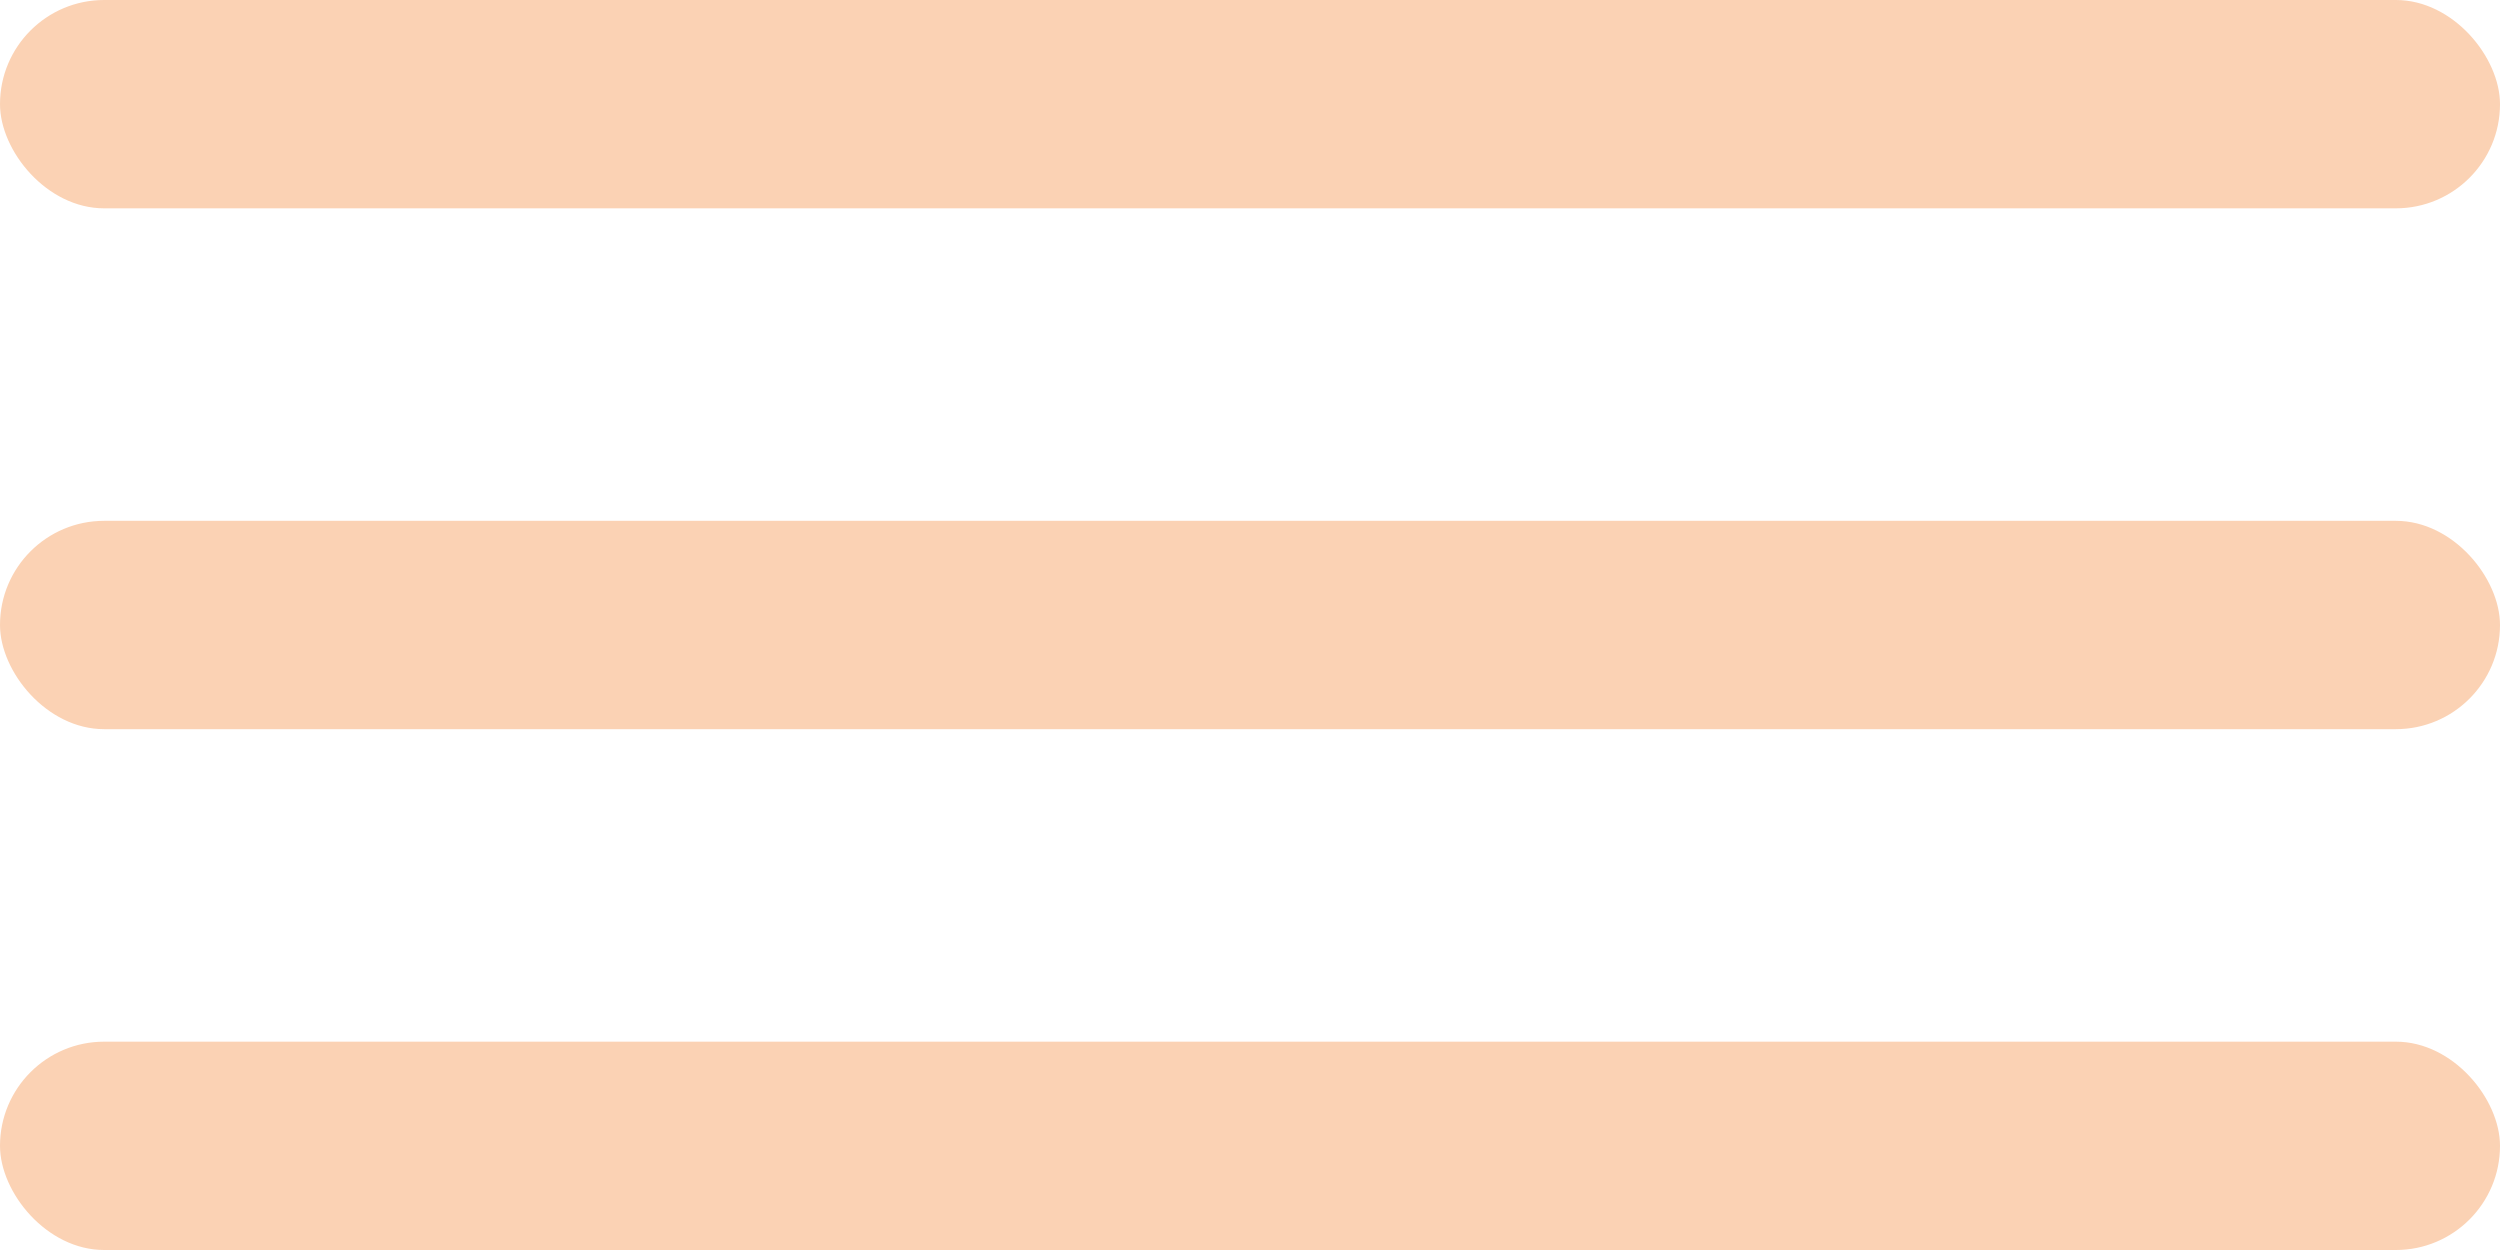
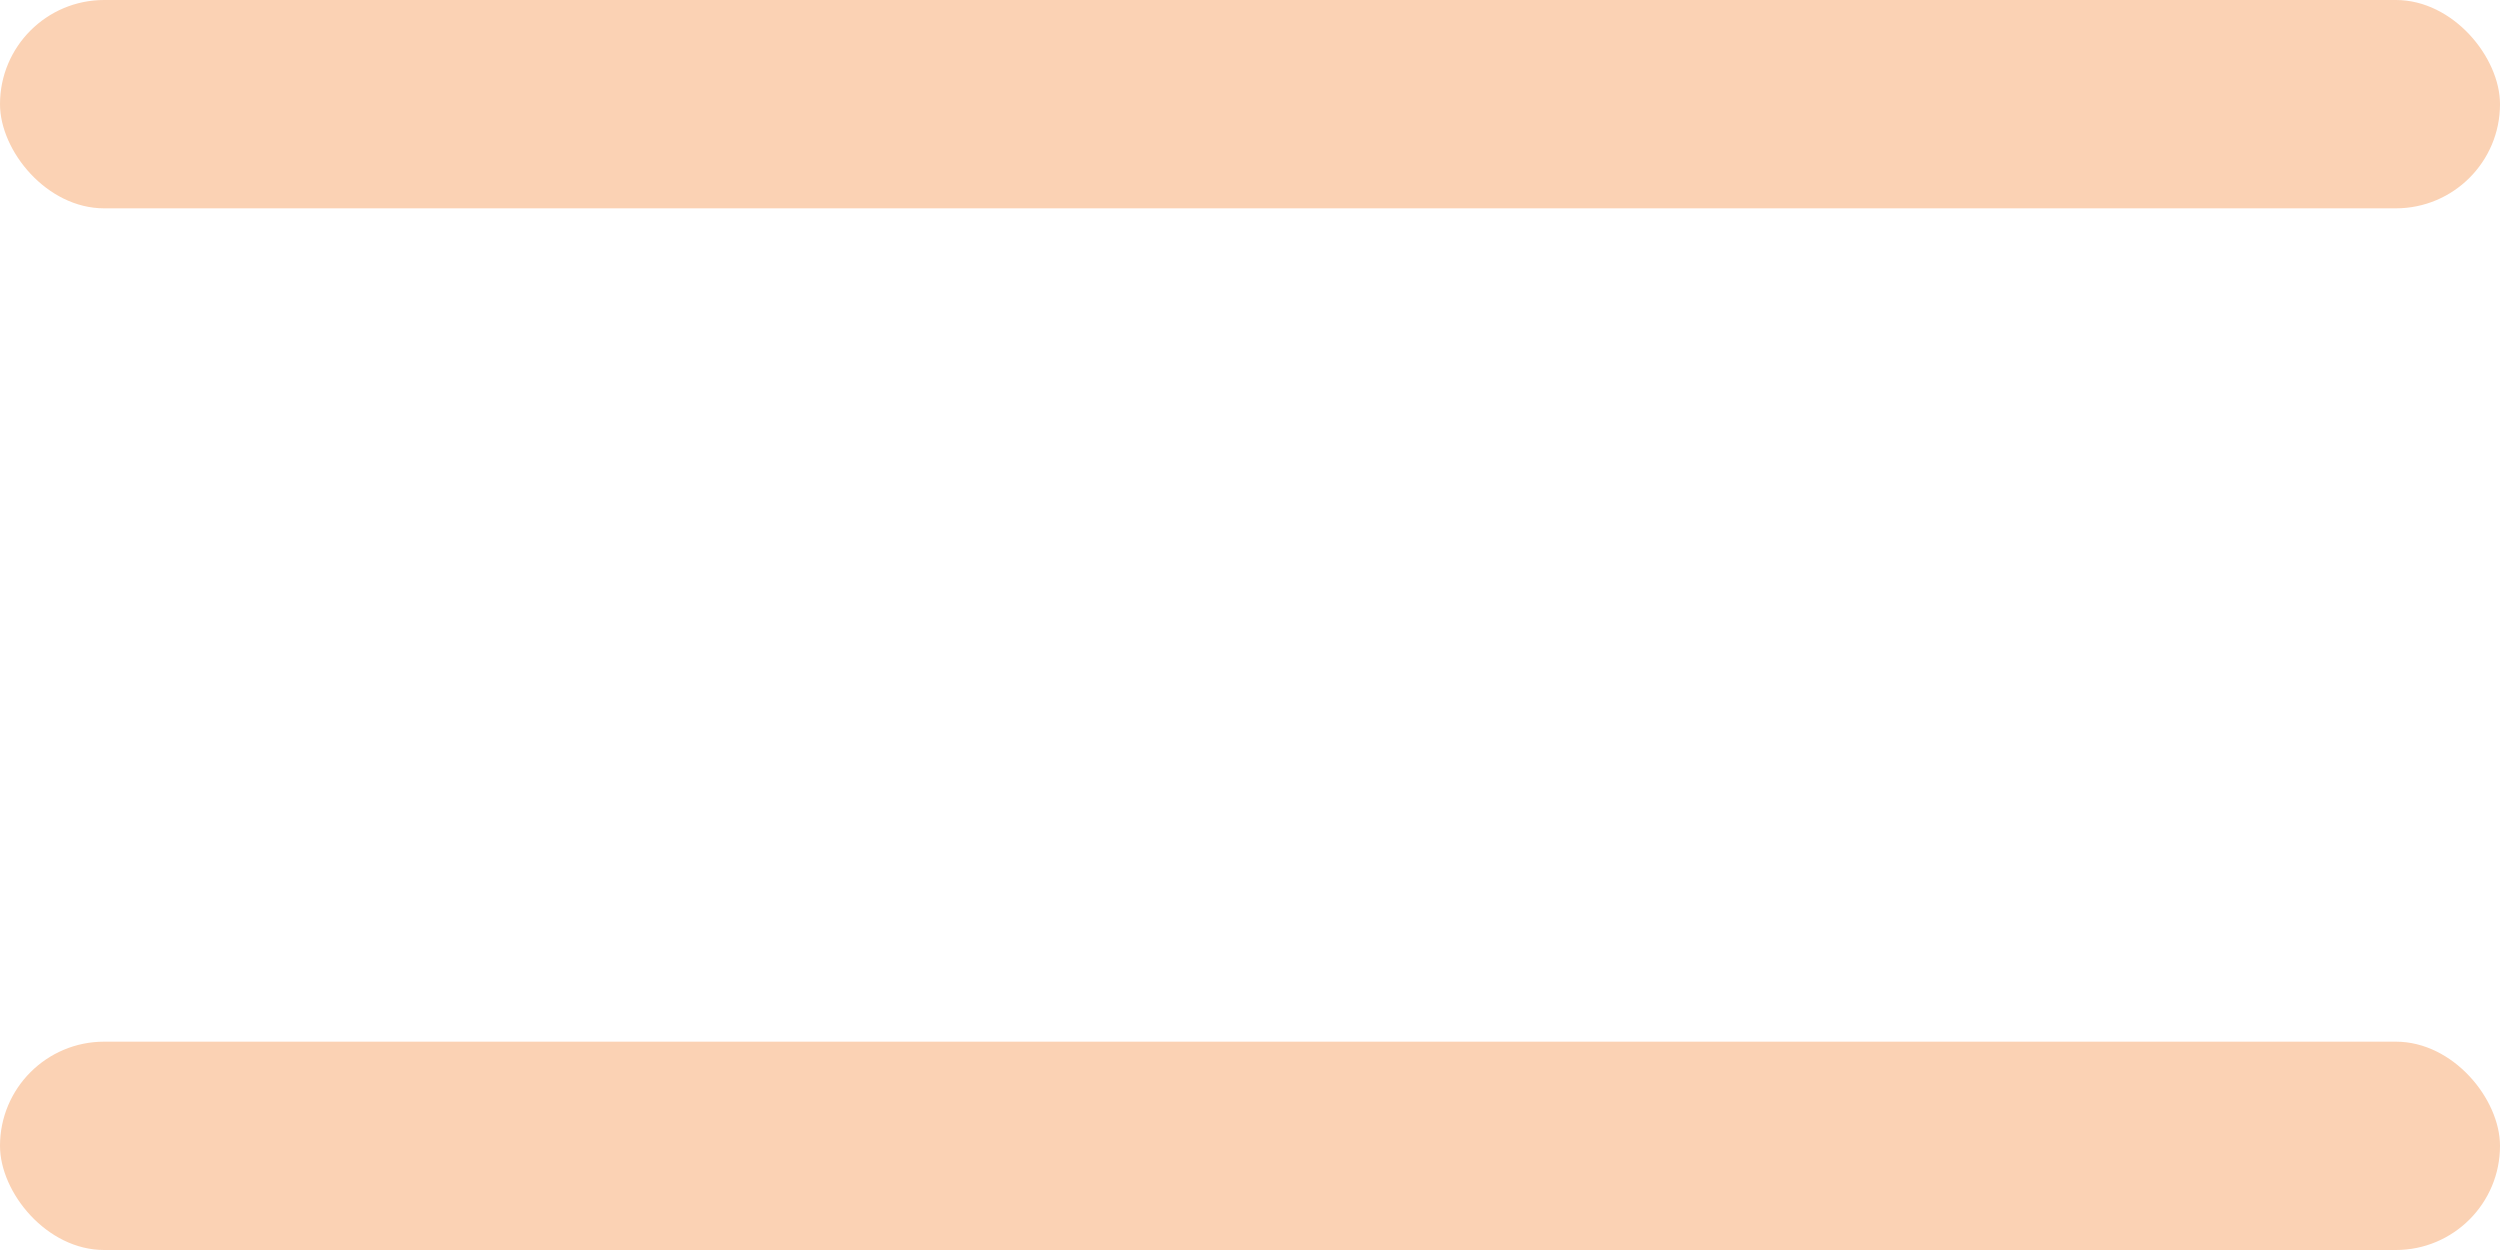
<svg xmlns="http://www.w3.org/2000/svg" id="Слой_1" data-name="Слой 1" width="24" height="12" viewBox="0 0 24 12">
  <title>menu</title>
  <rect width="24" height="2" rx="1" ry="1" style="fill: #fbd2b4" />
-   <rect y="5" width="24" height="2" rx="1" ry="1" style="fill: #fbd2b4" />
  <rect y="10" width="24" height="2" rx="1" ry="1" style="fill: #fbd2b4" />
</svg>